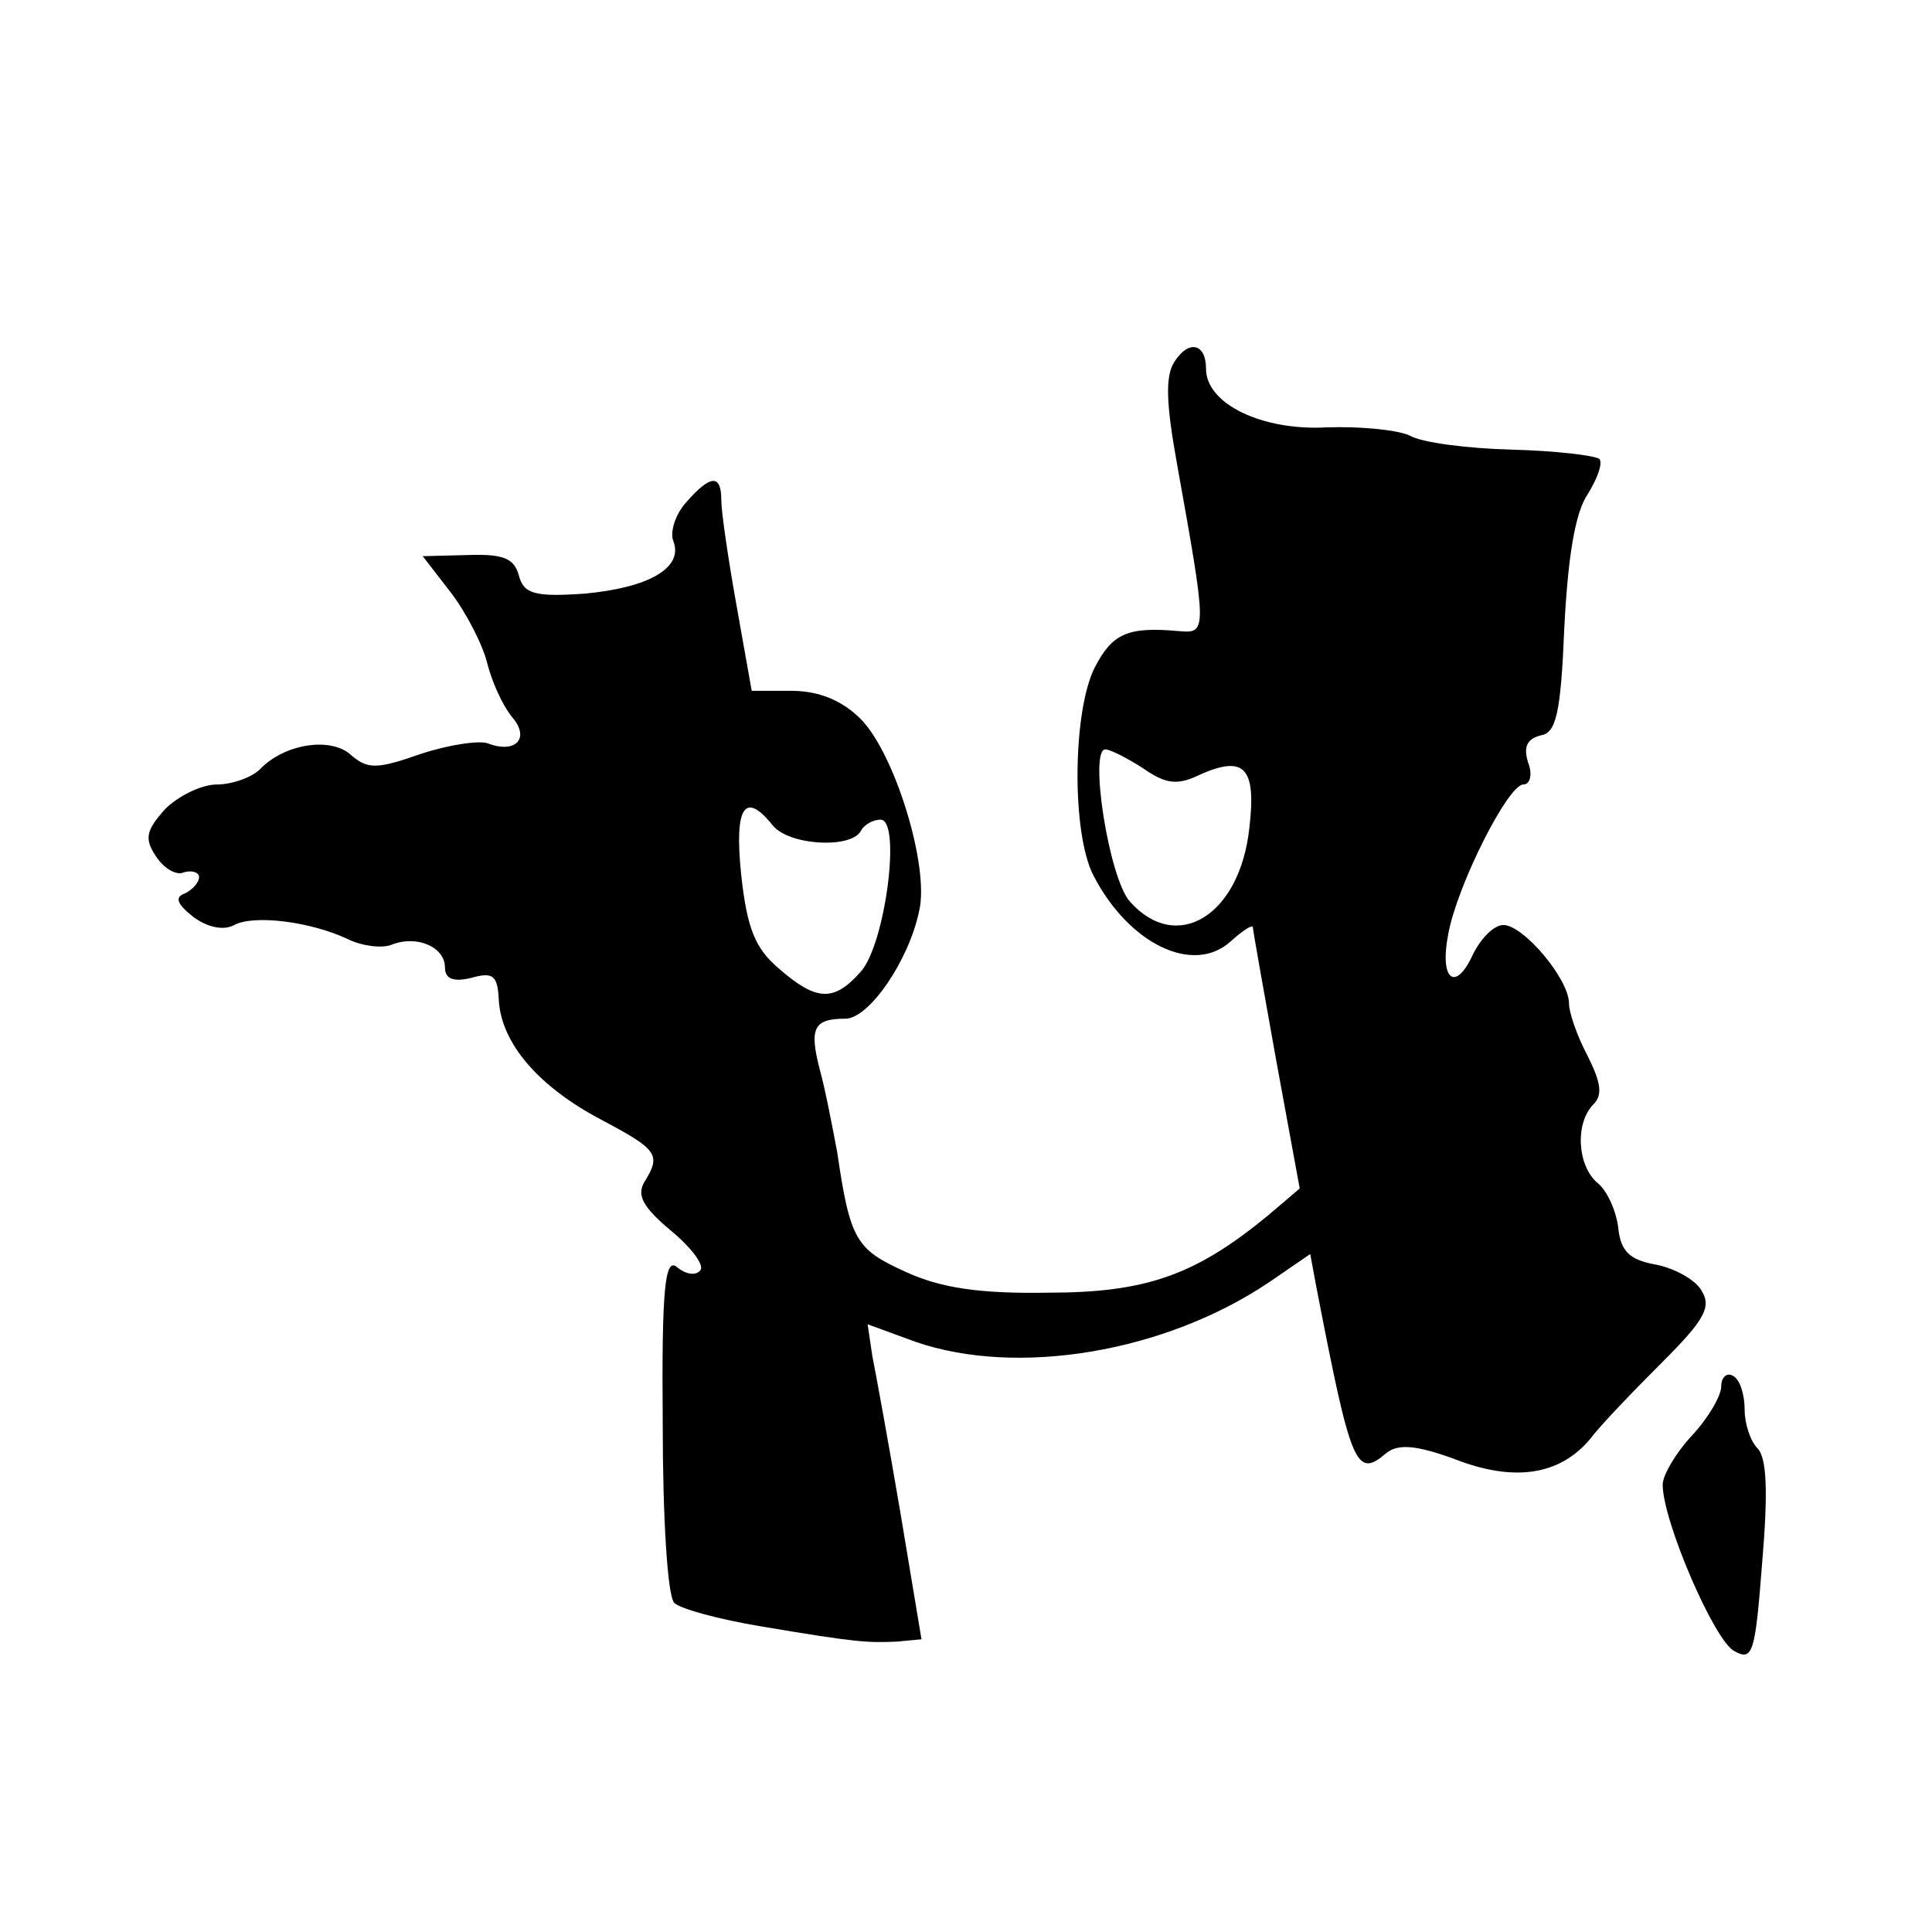
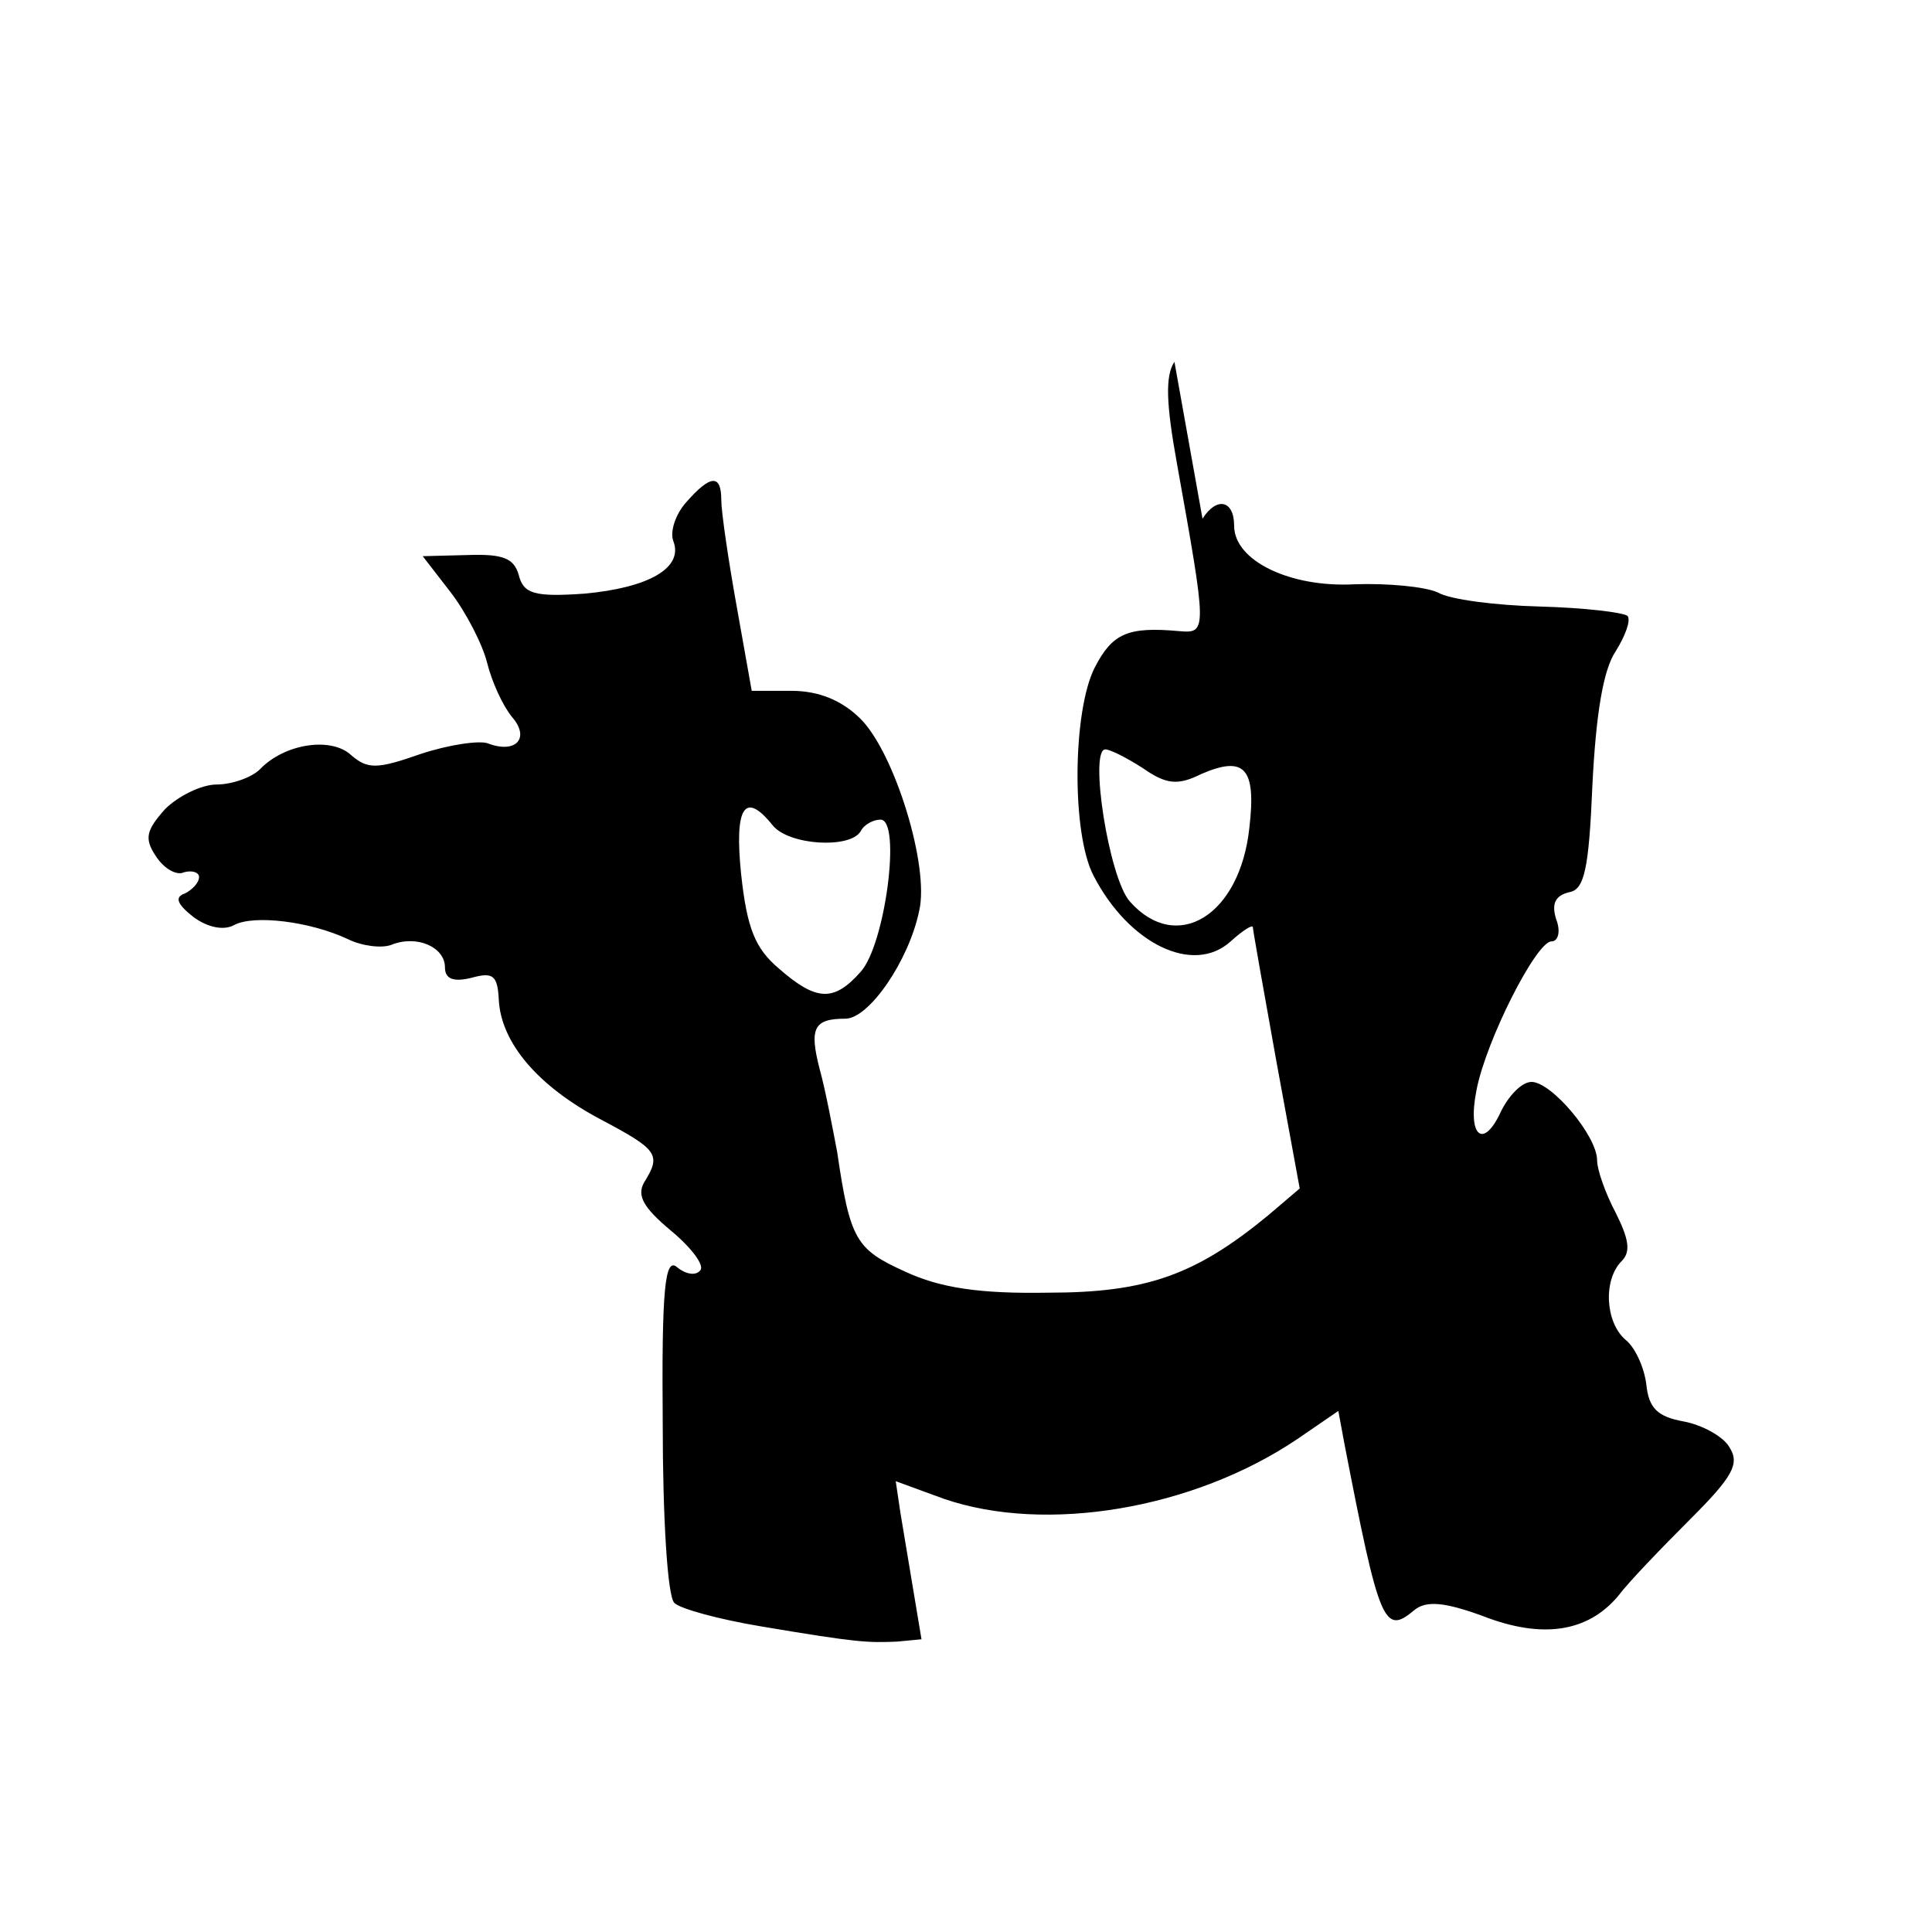
<svg xmlns="http://www.w3.org/2000/svg" version="1.0" width="165pt" height="165pt" viewBox="0 0 165 165" preserveAspectRatio="xMidYMid meet">
  <g transform="translate(0,165) scale(0.1,-0.1)" fill="#000000" stroke="none">
-     <path d="M1003 1341 c-8 -12 -7 -36 2 -86 26 -145 26 -146 2 -144 -44 4 -57 -2 -72 -31 -19 -37 -20 -142 -1 -178 30 -58 85 -85 117 -56 10 9 19 15 19 12 0 -2 9 -53 20 -114 l20 -109 -27 -23 c-62 -51 -104 -66 -188 -66 -58 -1 -92 4 -122 18 -42 19 -47 27 -58 102 -4 21 -10 53 -15 71 -9 35 -5 43 22 43 20 0 54 49 63 92 9 38 -21 135 -50 164 -16 16 -36 24 -59 24 l-34 0 -13 73 c-7 39 -13 80 -13 90 0 22 -9 22 -30 -2 -9 -10 -14 -25 -11 -33 9 -23 -21 -40 -76 -45 -43 -3 -52 0 -56 16 -4 14 -13 18 -43 17 l-39 -1 24 -31 c13 -17 27 -44 31 -60 4 -16 13 -36 21 -46 16 -18 4 -32 -20 -23 -7 3 -34 -1 -58 -9 -37 -13 -45 -13 -59 -1 -17 16 -57 10 -78 -12 -7 -7 -24 -13 -37 -13 -13 0 -33 -10 -44 -21 -16 -18 -18 -25 -8 -40 7 -11 18 -17 24 -14 7 2 13 0 13 -4 0 -5 -6 -11 -12 -14 -9 -3 -7 -9 7 -20 12 -9 26 -12 35 -7 17 9 65 3 97 -12 12 -6 29 -8 37 -5 22 9 46 -2 46 -19 0 -10 7 -13 23 -9 18 5 22 2 23 -19 2 -37 34 -74 87 -102 49 -26 52 -30 37 -54 -6 -11 -1 -21 23 -41 18 -15 29 -30 25 -34 -4 -5 -13 -3 -20 3 -10 8 -13 -18 -12 -134 0 -79 4 -148 10 -153 5 -5 38 -14 74 -20 83 -14 91 -14 116 -13 l21 2 -18 108 c-10 59 -21 119 -24 134 l-4 27 41 -15 c87 -30 213 -9 302 51 l35 24 5 -27 c30 -155 34 -165 60 -143 10 8 25 7 58 -5 51 -20 90 -14 116 17 9 12 37 41 62 66 36 36 42 47 33 61 -5 9 -23 19 -39 22 -22 4 -30 11 -32 32 -2 15 -10 32 -18 38 -17 15 -19 51 -3 67 8 8 6 19 -5 41 -9 17 -16 37 -16 45 0 21 -39 67 -56 67 -8 0 -19 -11 -26 -25 -15 -33 -29 -22 -21 18 8 42 51 127 64 127 6 0 8 9 4 19 -4 13 -1 20 11 23 13 2 17 19 20 92 3 59 9 98 20 114 8 13 13 26 10 30 -4 3 -37 7 -75 8 -38 1 -77 6 -87 12 -11 5 -43 8 -71 7 -55 -3 -103 20 -103 50 0 22 -15 25 -27 6z m-27 -347 c20 -14 30 -15 50 -5 37 16 47 5 41 -46 -8 -75 -62 -108 -102 -63 -18 20 -35 130 -21 130 4 0 18 -7 32 -16z m-316 -49 c14 -17 66 -20 75 -5 3 6 11 10 17 10 18 0 4 -107 -17 -130 -23 -26 -38 -25 -70 3 -20 17 -27 34 -32 80 -6 58 3 72 27 42z" />
-     <path d="M1470 466 c0 -8 -11 -27 -25 -42 -14 -15 -25 -34 -25 -42 0 -31 44 -133 61 -142 16 -9 18 -2 24 76 5 59 4 89 -4 97 -6 6 -11 21 -11 33 0 13 -4 26 -10 29 -5 3 -10 -1 -10 -9z" />
+     <path d="M1003 1341 c-8 -12 -7 -36 2 -86 26 -145 26 -146 2 -144 -44 4 -57 -2 -72 -31 -19 -37 -20 -142 -1 -178 30 -58 85 -85 117 -56 10 9 19 15 19 12 0 -2 9 -53 20 -114 l20 -109 -27 -23 c-62 -51 -104 -66 -188 -66 -58 -1 -92 4 -122 18 -42 19 -47 27 -58 102 -4 21 -10 53 -15 71 -9 35 -5 43 22 43 20 0 54 49 63 92 9 38 -21 135 -50 164 -16 16 -36 24 -59 24 l-34 0 -13 73 c-7 39 -13 80 -13 90 0 22 -9 22 -30 -2 -9 -10 -14 -25 -11 -33 9 -23 -21 -40 -76 -45 -43 -3 -52 0 -56 16 -4 14 -13 18 -43 17 l-39 -1 24 -31 c13 -17 27 -44 31 -60 4 -16 13 -36 21 -46 16 -18 4 -32 -20 -23 -7 3 -34 -1 -58 -9 -37 -13 -45 -13 -59 -1 -17 16 -57 10 -78 -12 -7 -7 -24 -13 -37 -13 -13 0 -33 -10 -44 -21 -16 -18 -18 -25 -8 -40 7 -11 18 -17 24 -14 7 2 13 0 13 -4 0 -5 -6 -11 -12 -14 -9 -3 -7 -9 7 -20 12 -9 26 -12 35 -7 17 9 65 3 97 -12 12 -6 29 -8 37 -5 22 9 46 -2 46 -19 0 -10 7 -13 23 -9 18 5 22 2 23 -19 2 -37 34 -74 87 -102 49 -26 52 -30 37 -54 -6 -11 -1 -21 23 -41 18 -15 29 -30 25 -34 -4 -5 -13 -3 -20 3 -10 8 -13 -18 -12 -134 0 -79 4 -148 10 -153 5 -5 38 -14 74 -20 83 -14 91 -14 116 -13 l21 2 -18 108 l-4 27 41 -15 c87 -30 213 -9 302 51 l35 24 5 -27 c30 -155 34 -165 60 -143 10 8 25 7 58 -5 51 -20 90 -14 116 17 9 12 37 41 62 66 36 36 42 47 33 61 -5 9 -23 19 -39 22 -22 4 -30 11 -32 32 -2 15 -10 32 -18 38 -17 15 -19 51 -3 67 8 8 6 19 -5 41 -9 17 -16 37 -16 45 0 21 -39 67 -56 67 -8 0 -19 -11 -26 -25 -15 -33 -29 -22 -21 18 8 42 51 127 64 127 6 0 8 9 4 19 -4 13 -1 20 11 23 13 2 17 19 20 92 3 59 9 98 20 114 8 13 13 26 10 30 -4 3 -37 7 -75 8 -38 1 -77 6 -87 12 -11 5 -43 8 -71 7 -55 -3 -103 20 -103 50 0 22 -15 25 -27 6z m-27 -347 c20 -14 30 -15 50 -5 37 16 47 5 41 -46 -8 -75 -62 -108 -102 -63 -18 20 -35 130 -21 130 4 0 18 -7 32 -16z m-316 -49 c14 -17 66 -20 75 -5 3 6 11 10 17 10 18 0 4 -107 -17 -130 -23 -26 -38 -25 -70 3 -20 17 -27 34 -32 80 -6 58 3 72 27 42z" />
  </g>
</svg>